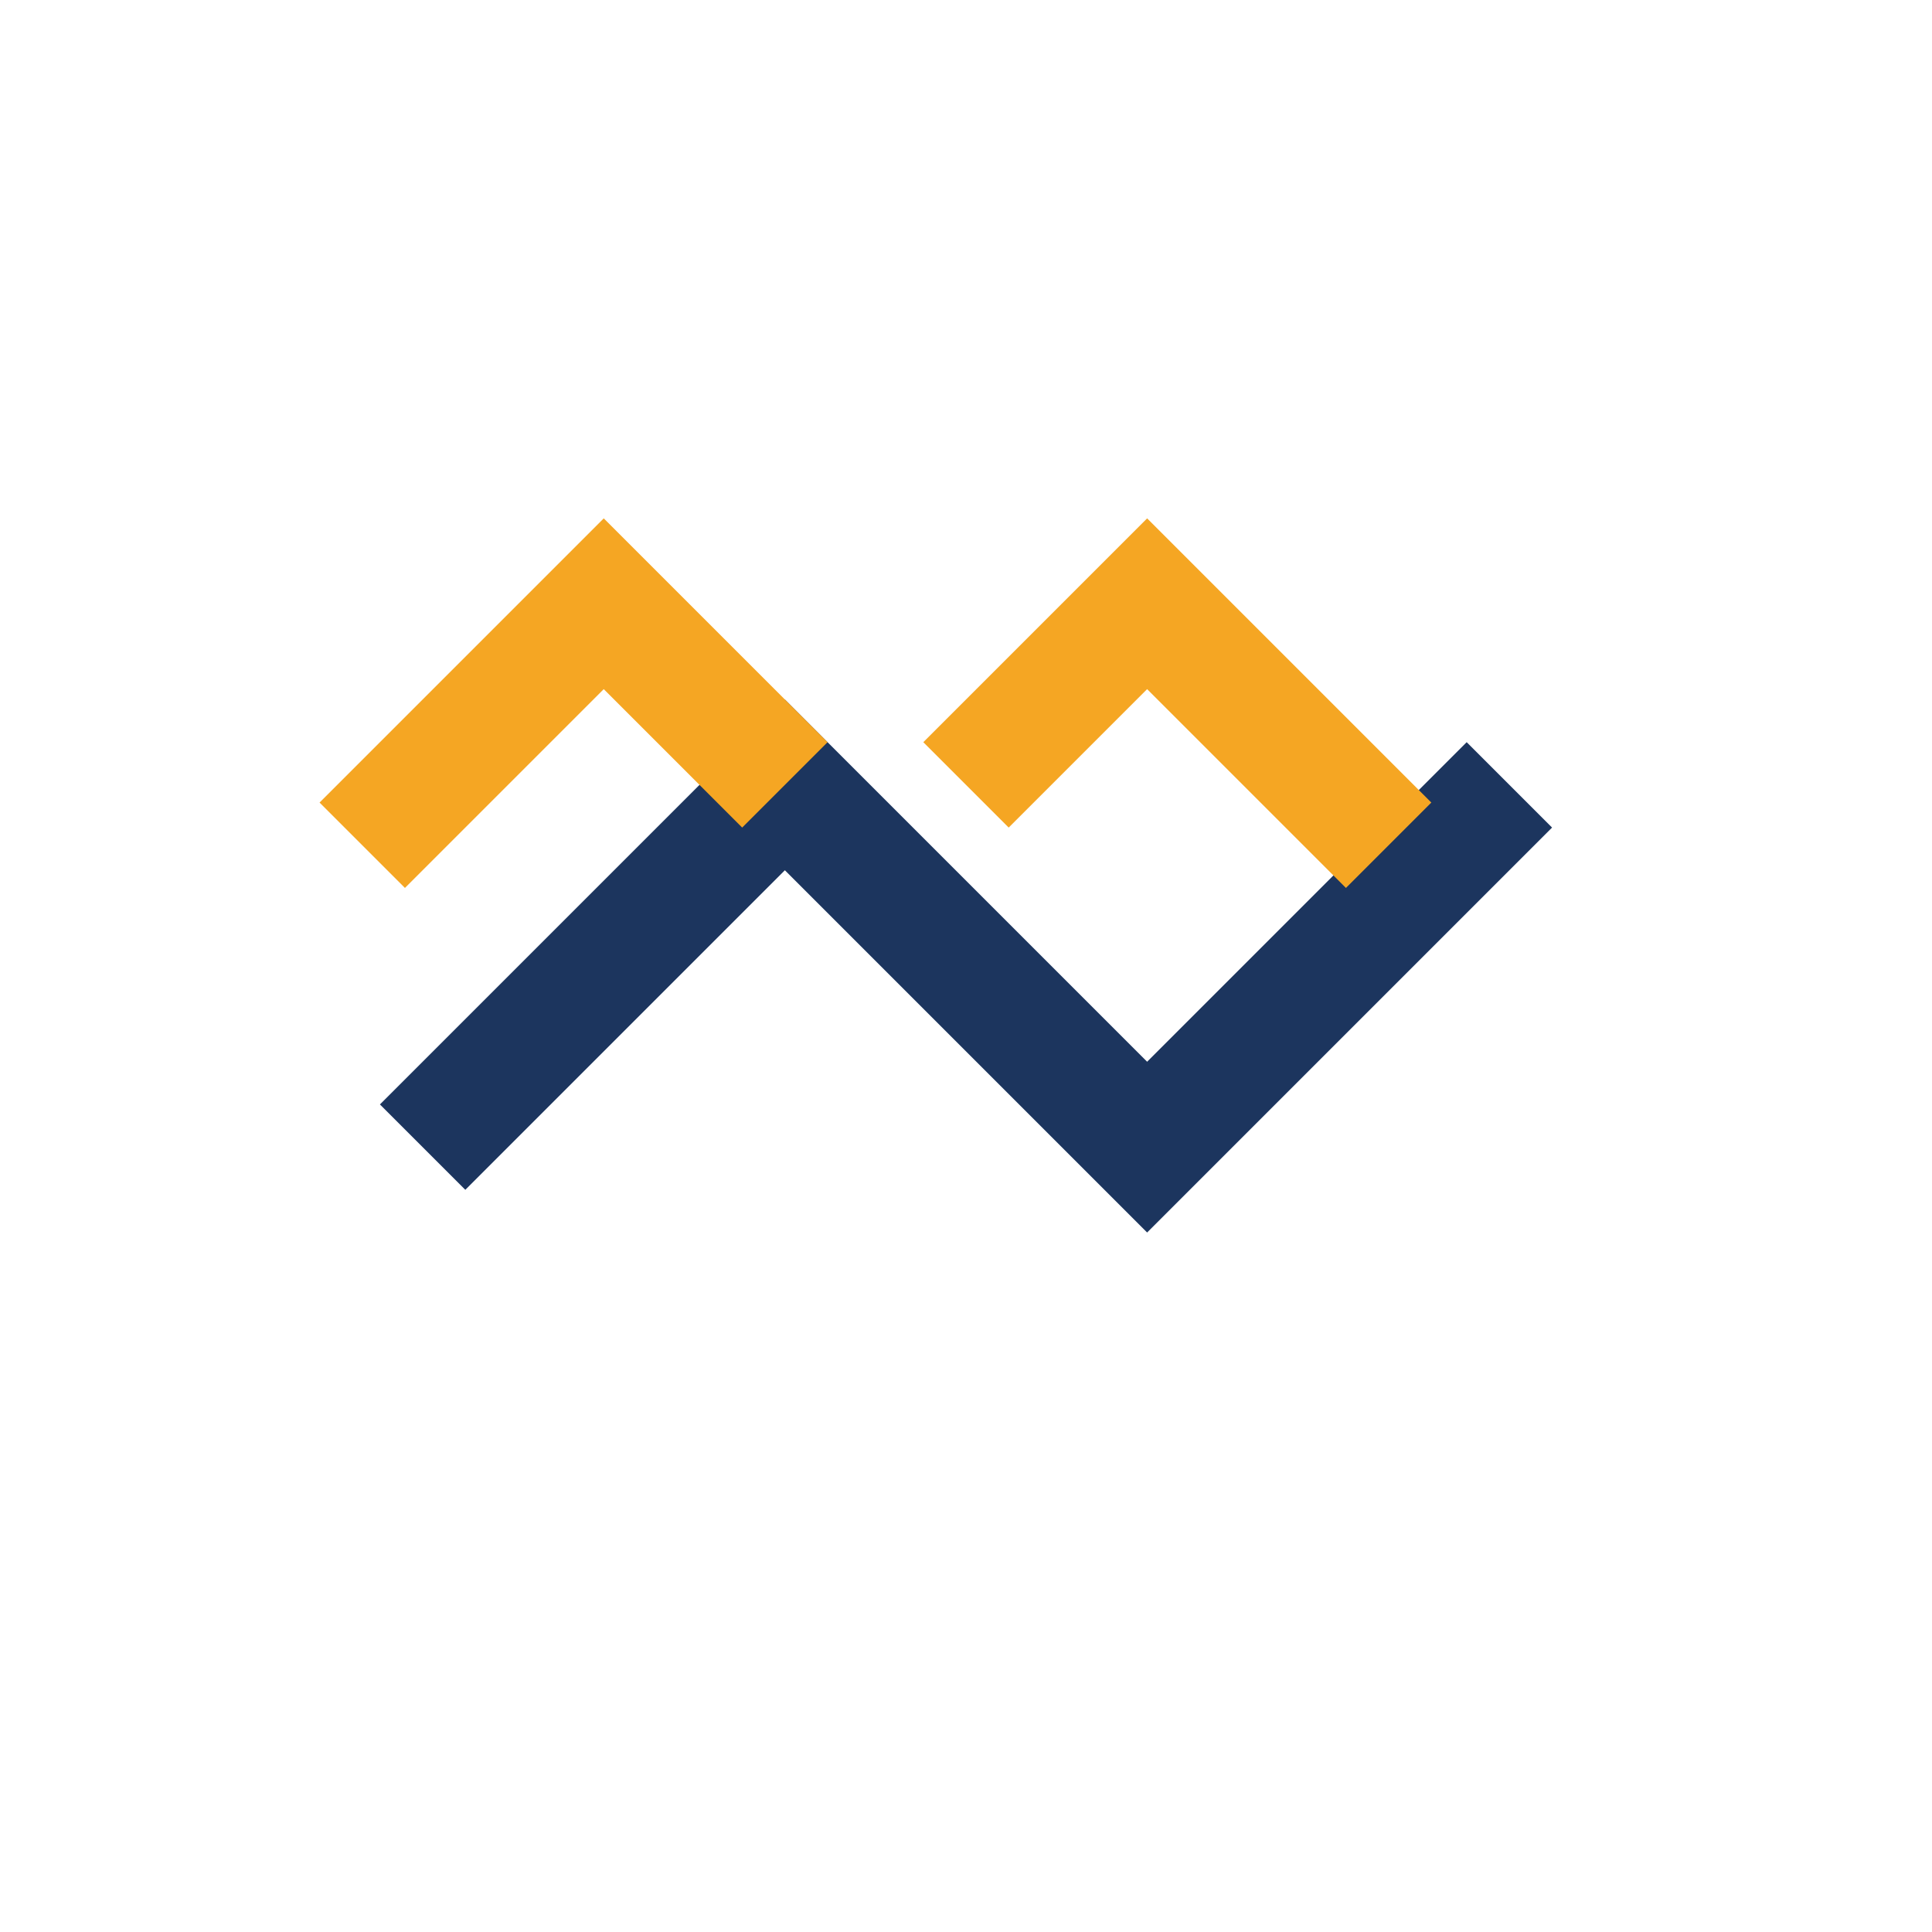
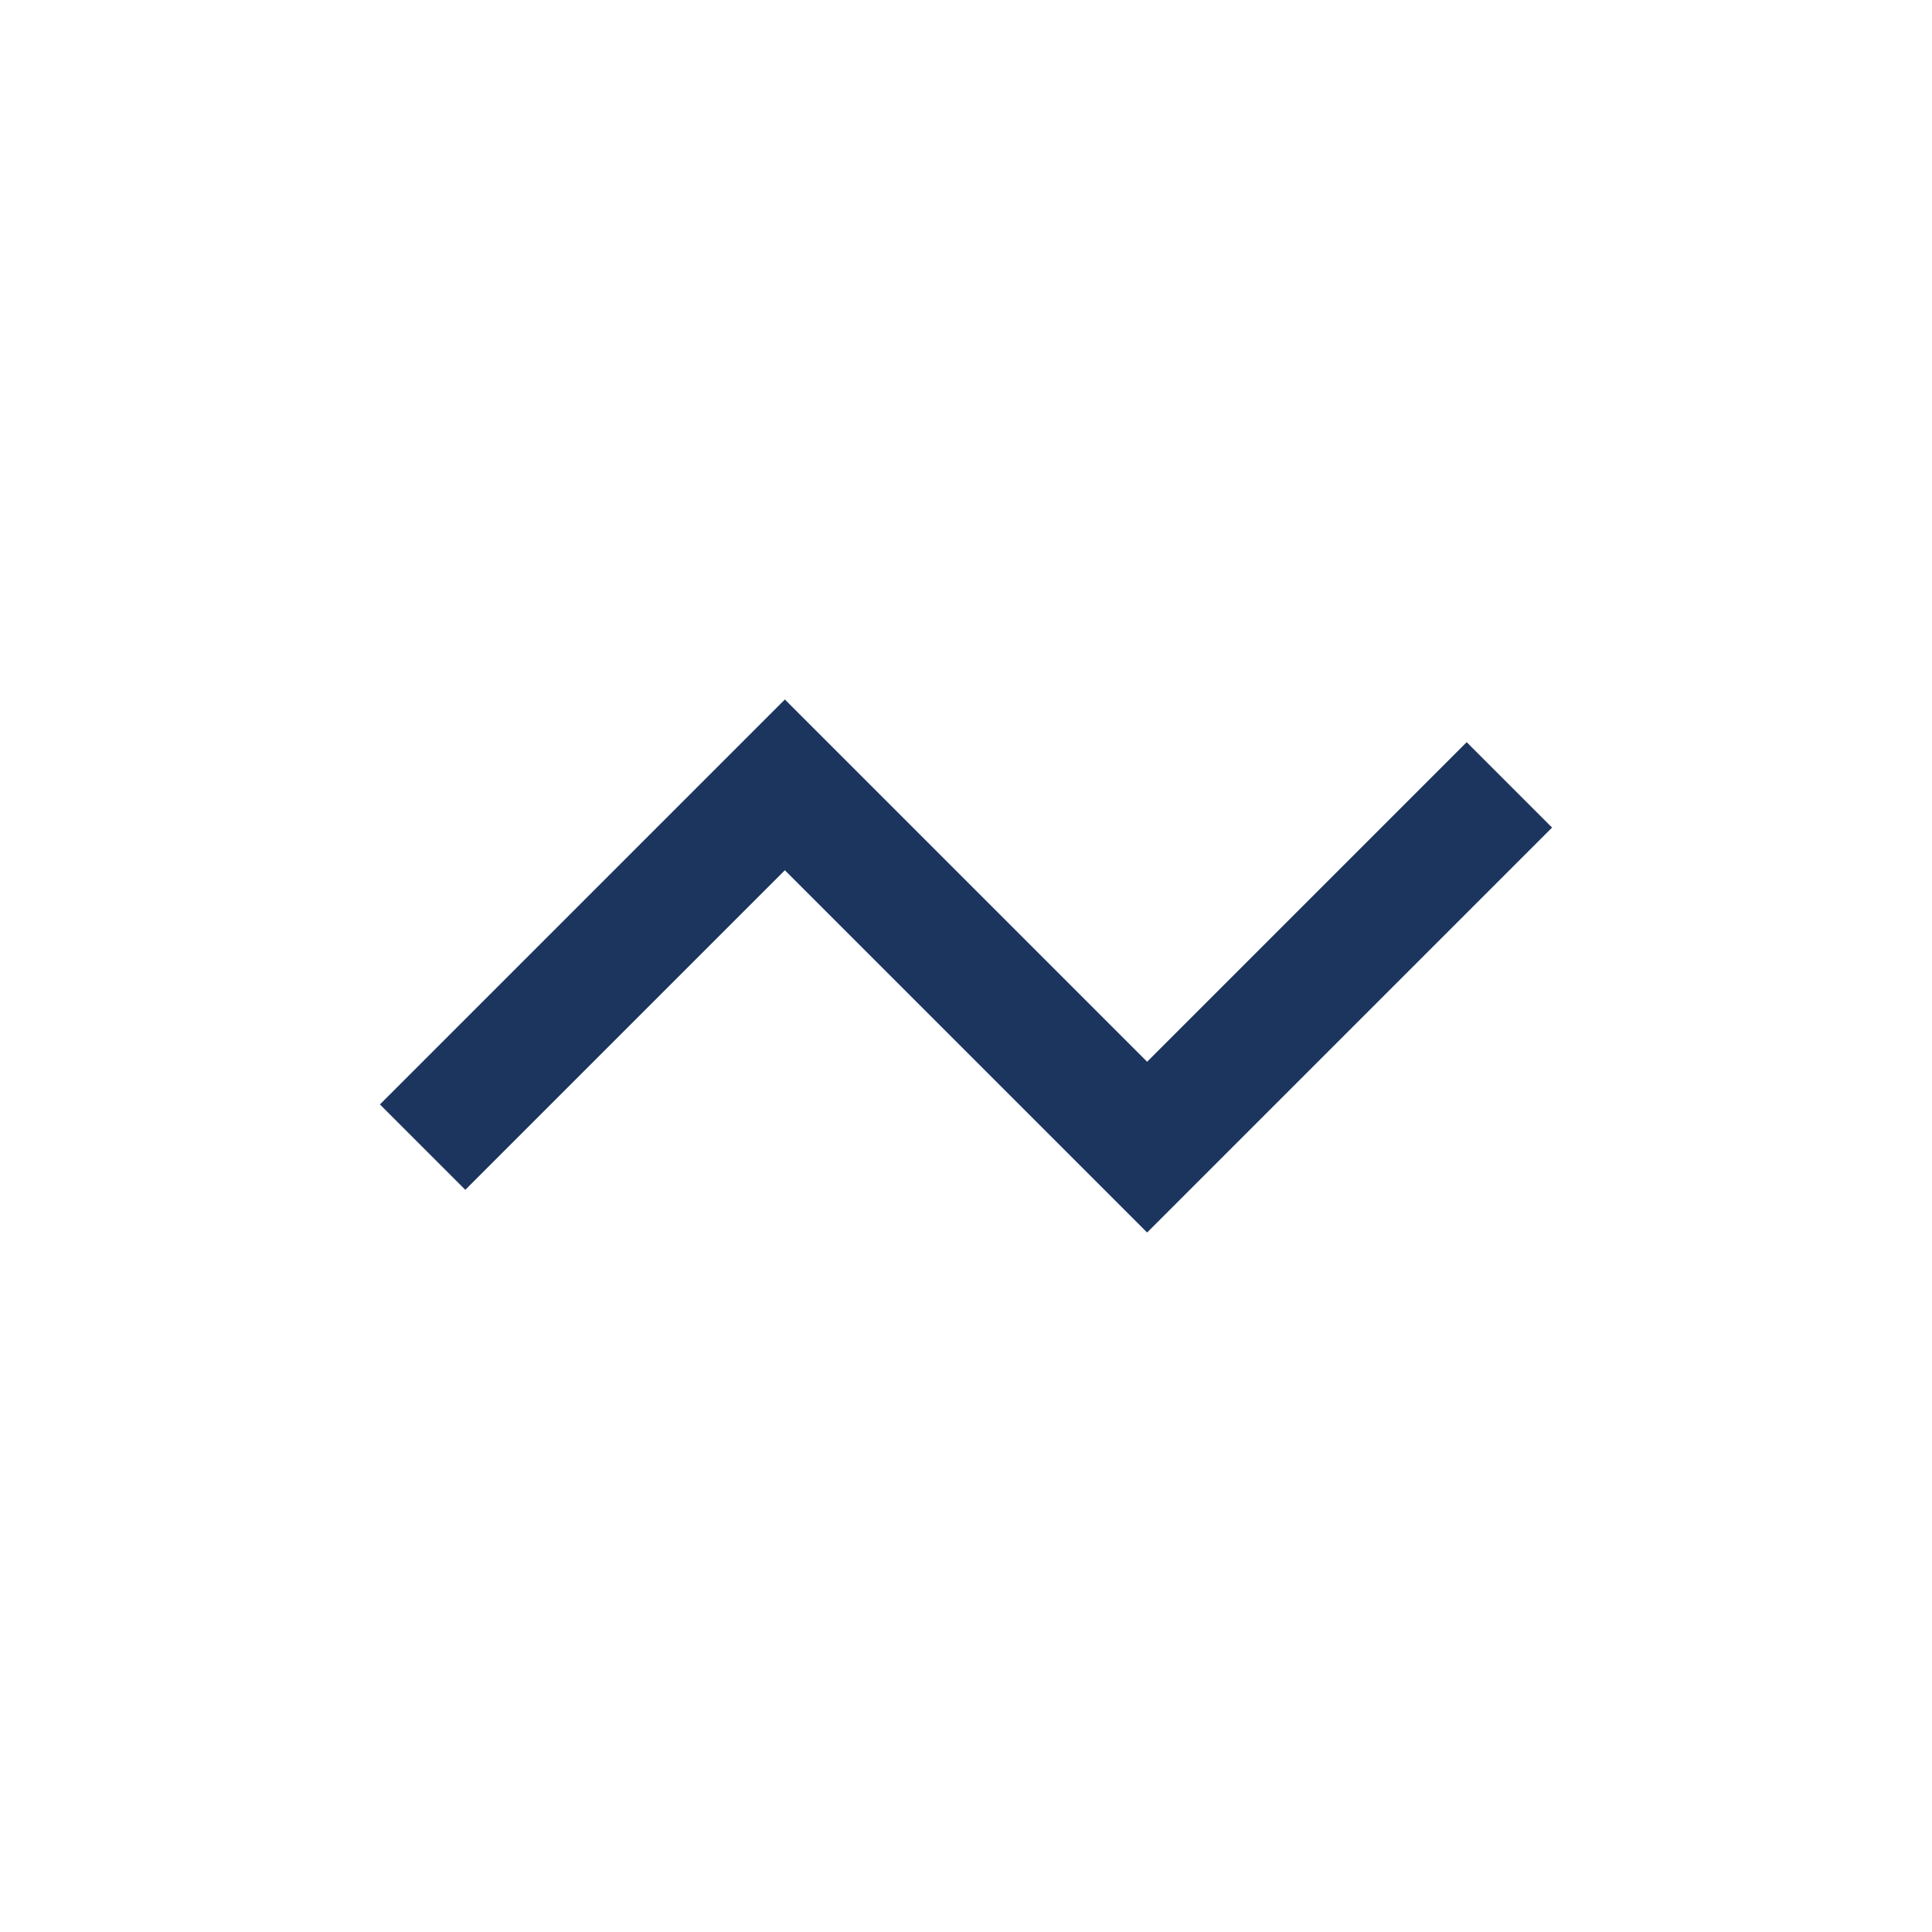
<svg xmlns="http://www.w3.org/2000/svg" width="32" height="32" viewBox="0 0 32 32">
  <path d="M7 19l6-6 6 6 6-6" stroke="#1C355E" stroke-width="2" fill="none" />
-   <path d="M13 13l-3-3-4 4m10-1l3-3 4 4" stroke="#F5A623" stroke-width="2" fill="none" />
</svg>